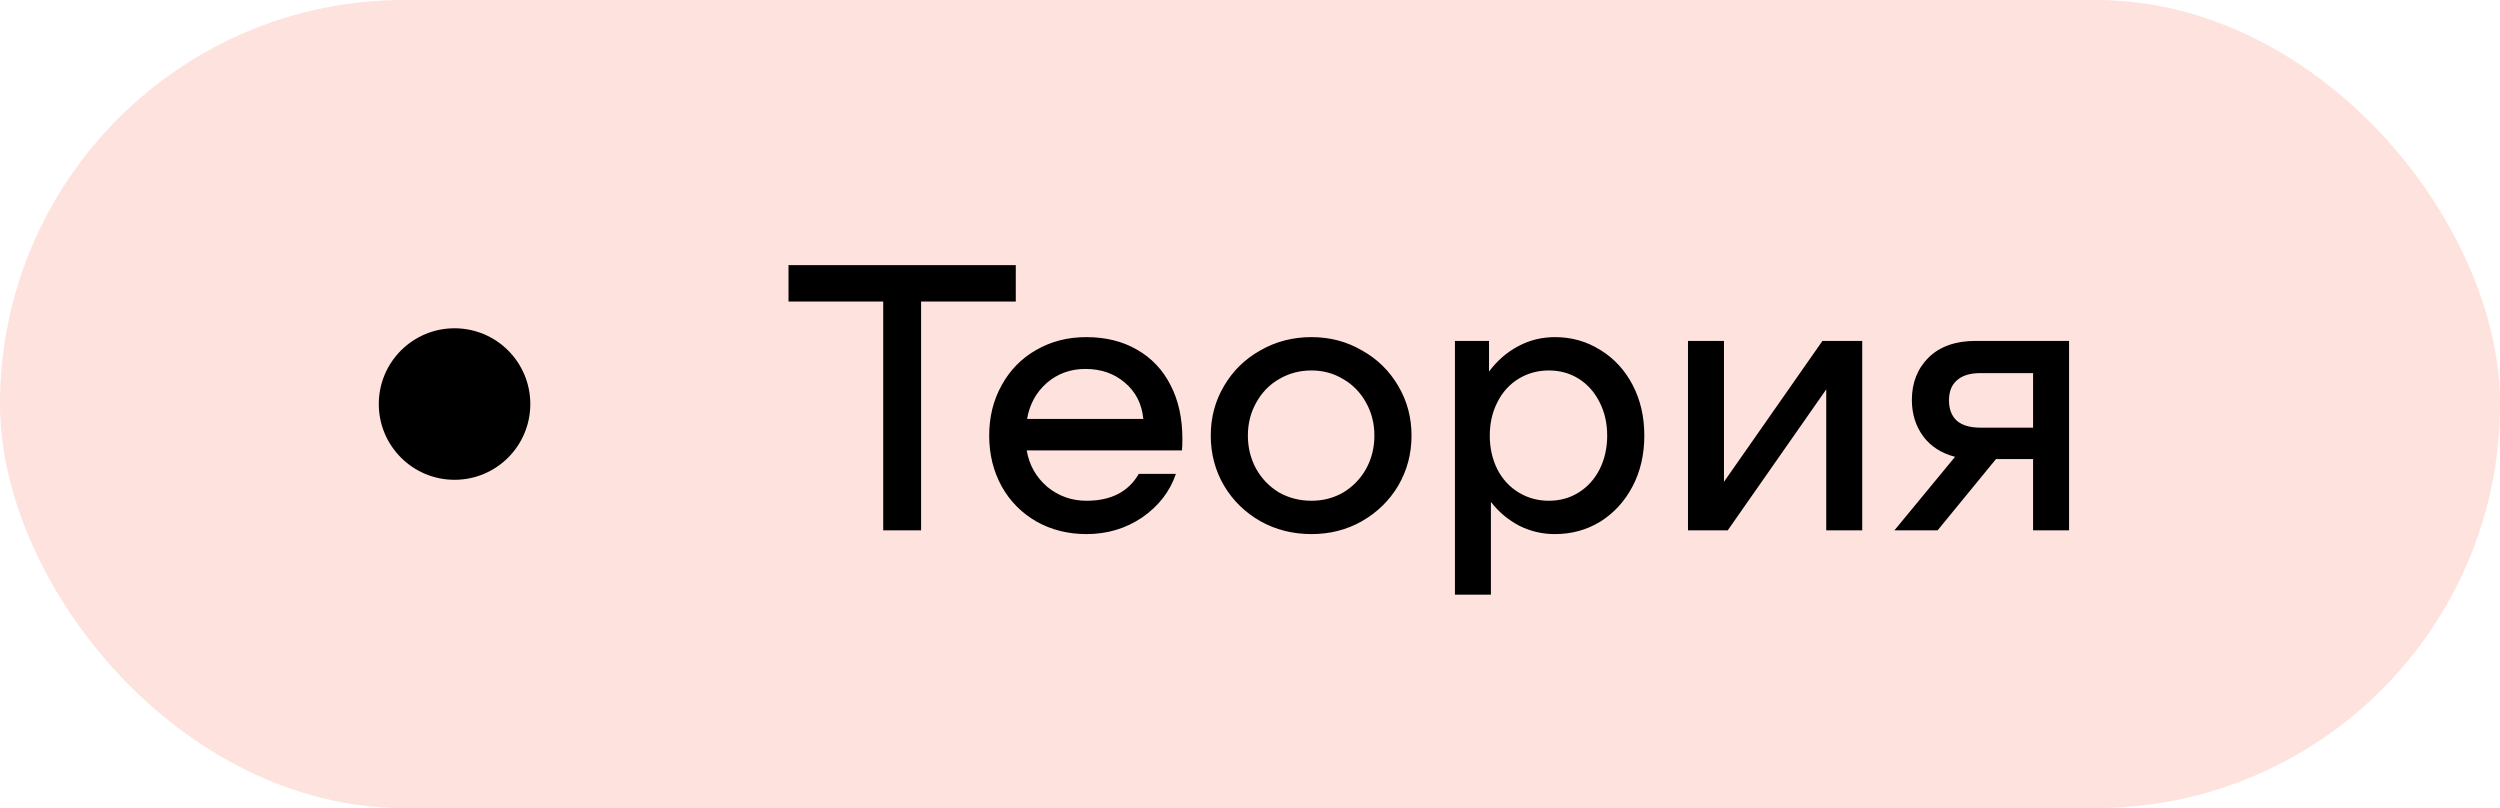
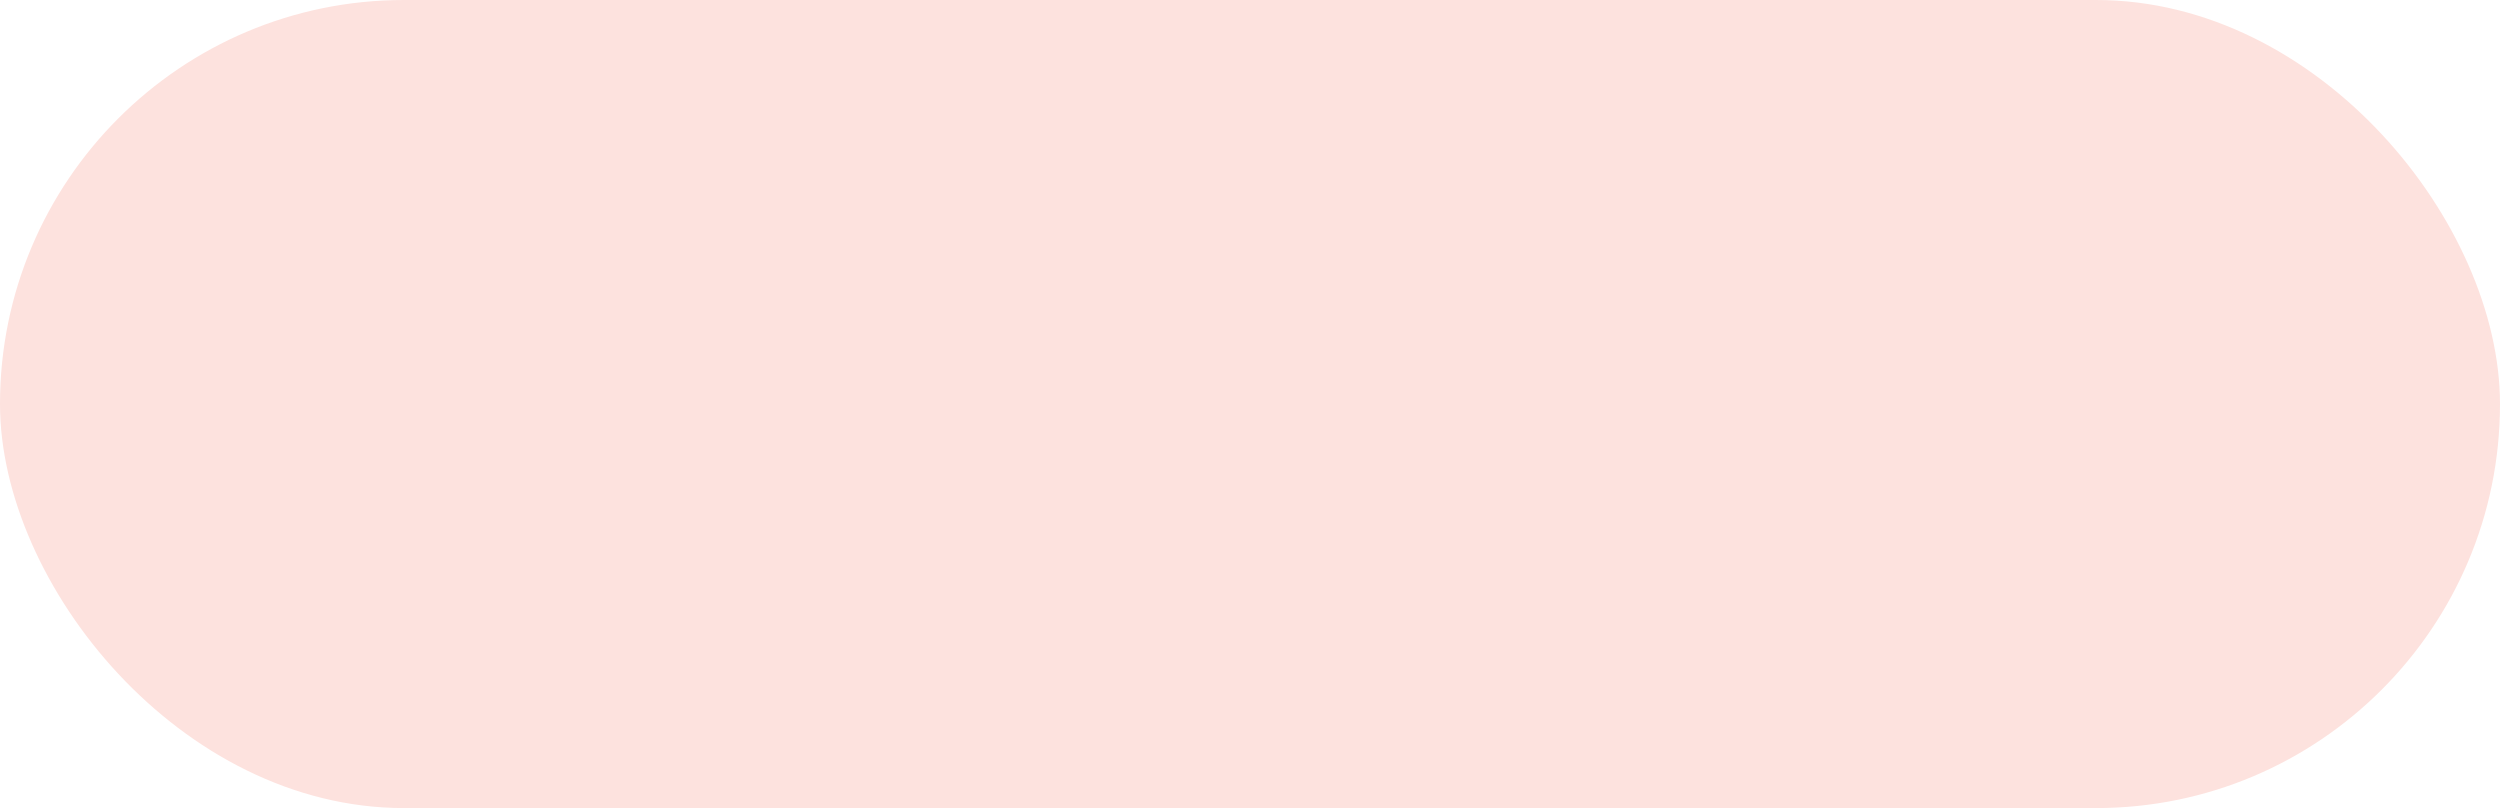
<svg xmlns="http://www.w3.org/2000/svg" width="99" height="32" viewBox="0 0 99 32" fill="none">
  <rect width="99" height="32" rx="16" fill="#FDE2DE" />
-   <path d="M40.225 11.94H36.475V21H34.975V11.94H31.225V10.5H40.225V11.94ZM43.011 13.35C43.782 13.35 44.452 13.515 45.022 13.845C45.602 14.175 46.047 14.645 46.356 15.255C46.666 15.855 46.822 16.56 46.822 17.37C46.822 17.58 46.816 17.735 46.806 17.835H40.657C40.757 18.415 41.026 18.895 41.467 19.275C41.916 19.645 42.437 19.83 43.026 19.83C43.996 19.83 44.687 19.475 45.096 18.765H46.566C46.327 19.465 45.882 20.04 45.231 20.49C44.581 20.93 43.846 21.15 43.026 21.15C42.297 21.15 41.636 20.985 41.047 20.655C40.456 20.315 39.996 19.85 39.666 19.26C39.337 18.66 39.172 17.99 39.172 17.25C39.172 16.51 39.337 15.845 39.666 15.255C39.996 14.655 40.452 14.19 41.032 13.86C41.621 13.52 42.282 13.35 43.011 13.35ZM42.981 14.61C42.392 14.61 41.882 14.795 41.452 15.165C41.032 15.535 40.772 16.01 40.672 16.59H45.276C45.217 15.99 44.971 15.51 44.541 15.15C44.121 14.79 43.602 14.61 42.981 14.61ZM51.936 21.15C51.196 21.15 50.521 20.98 49.911 20.64C49.301 20.29 48.821 19.82 48.471 19.23C48.121 18.63 47.946 17.97 47.946 17.25C47.946 16.53 48.121 15.875 48.471 15.285C48.821 14.685 49.301 14.215 49.911 13.875C50.521 13.525 51.196 13.35 51.936 13.35C52.666 13.35 53.331 13.525 53.931 13.875C54.541 14.215 55.021 14.685 55.371 15.285C55.721 15.875 55.896 16.53 55.896 17.25C55.896 17.97 55.721 18.63 55.371 19.23C55.021 19.82 54.541 20.29 53.931 20.64C53.331 20.98 52.666 21.15 51.936 21.15ZM51.936 19.83C52.396 19.83 52.816 19.72 53.196 19.5C53.576 19.27 53.876 18.96 54.096 18.57C54.316 18.17 54.426 17.73 54.426 17.25C54.426 16.77 54.316 16.335 54.096 15.945C53.876 15.545 53.576 15.235 53.196 15.015C52.816 14.785 52.396 14.67 51.936 14.67C51.466 14.67 51.036 14.785 50.646 15.015C50.266 15.235 49.966 15.545 49.746 15.945C49.526 16.335 49.416 16.77 49.416 17.25C49.416 17.73 49.526 18.17 49.746 18.57C49.966 18.96 50.266 19.27 50.646 19.5C51.036 19.72 51.466 19.83 51.936 19.83ZM61.575 13.35C62.235 13.35 62.835 13.52 63.375 13.86C63.915 14.19 64.34 14.65 64.65 15.24C64.96 15.83 65.115 16.5 65.115 17.25C65.115 18 64.96 18.67 64.65 19.26C64.34 19.85 63.915 20.315 63.375 20.655C62.835 20.985 62.235 21.15 61.575 21.15C61.075 21.15 60.605 21.04 60.165 20.82C59.725 20.59 59.35 20.275 59.04 19.875V23.55H57.615V13.5H58.965V14.715C59.285 14.285 59.67 13.95 60.12 13.71C60.57 13.47 61.055 13.35 61.575 13.35ZM61.335 19.83C61.775 19.83 62.17 19.72 62.52 19.5C62.87 19.28 63.145 18.975 63.345 18.585C63.545 18.185 63.645 17.74 63.645 17.25C63.645 16.76 63.545 16.32 63.345 15.93C63.145 15.53 62.87 15.22 62.52 15C62.17 14.78 61.775 14.67 61.335 14.67C60.895 14.67 60.495 14.78 60.135 15C59.775 15.22 59.495 15.53 59.295 15.93C59.095 16.32 58.995 16.76 58.995 17.25C58.995 17.74 59.095 18.185 59.295 18.585C59.495 18.975 59.775 19.28 60.135 19.5C60.495 19.72 60.895 19.83 61.335 19.83ZM66.844 13.5H68.269V19.08L72.169 13.5H73.744V21H72.319V15.42L68.419 21H66.844V13.5ZM81.935 21H80.51V18.18H79.04L76.73 21H75.02L77.42 18.09C76.88 17.95 76.46 17.68 76.16 17.28C75.86 16.87 75.71 16.39 75.71 15.84C75.71 15.16 75.93 14.6 76.37 14.16C76.82 13.72 77.44 13.5 78.23 13.5H81.935V21ZM80.51 16.935V14.775H78.425C78.015 14.775 77.705 14.87 77.495 15.06C77.285 15.24 77.18 15.505 77.18 15.855C77.18 16.205 77.285 16.475 77.495 16.665C77.705 16.845 78.015 16.935 78.425 16.935H80.51Z" fill="black" />
-   <circle cx="18" cy="16" r="3" fill="black" />
</svg>